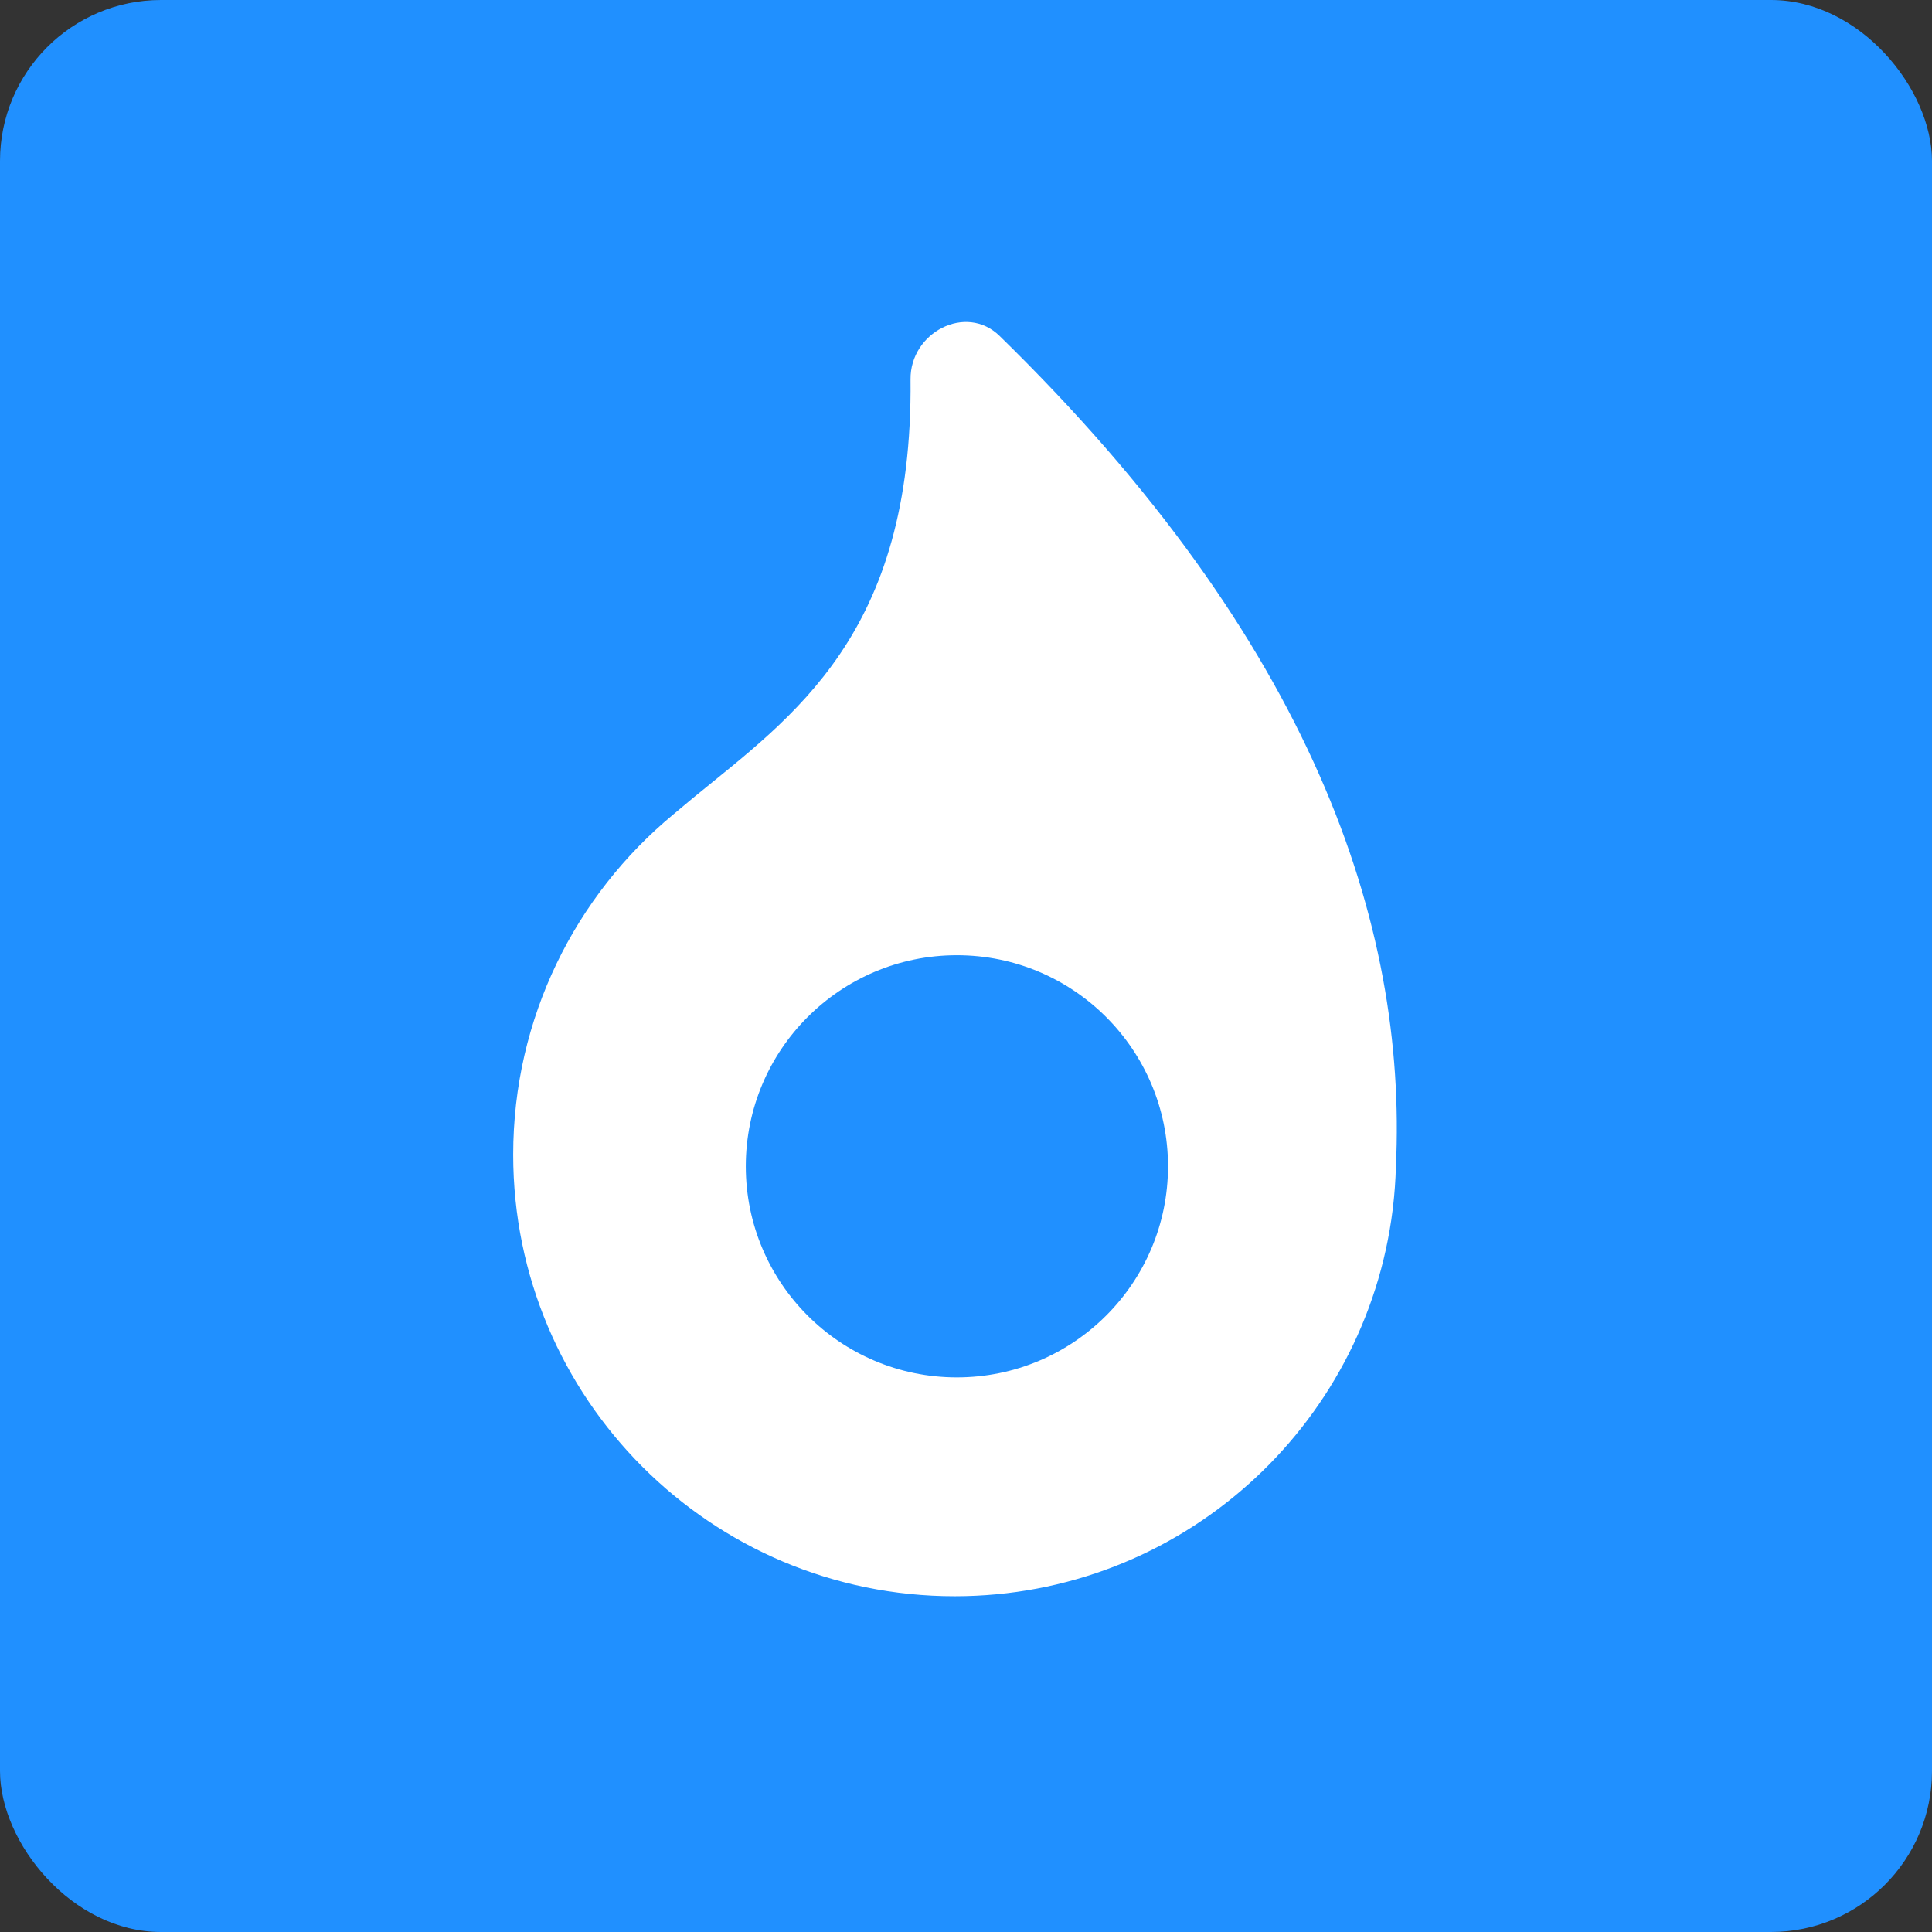
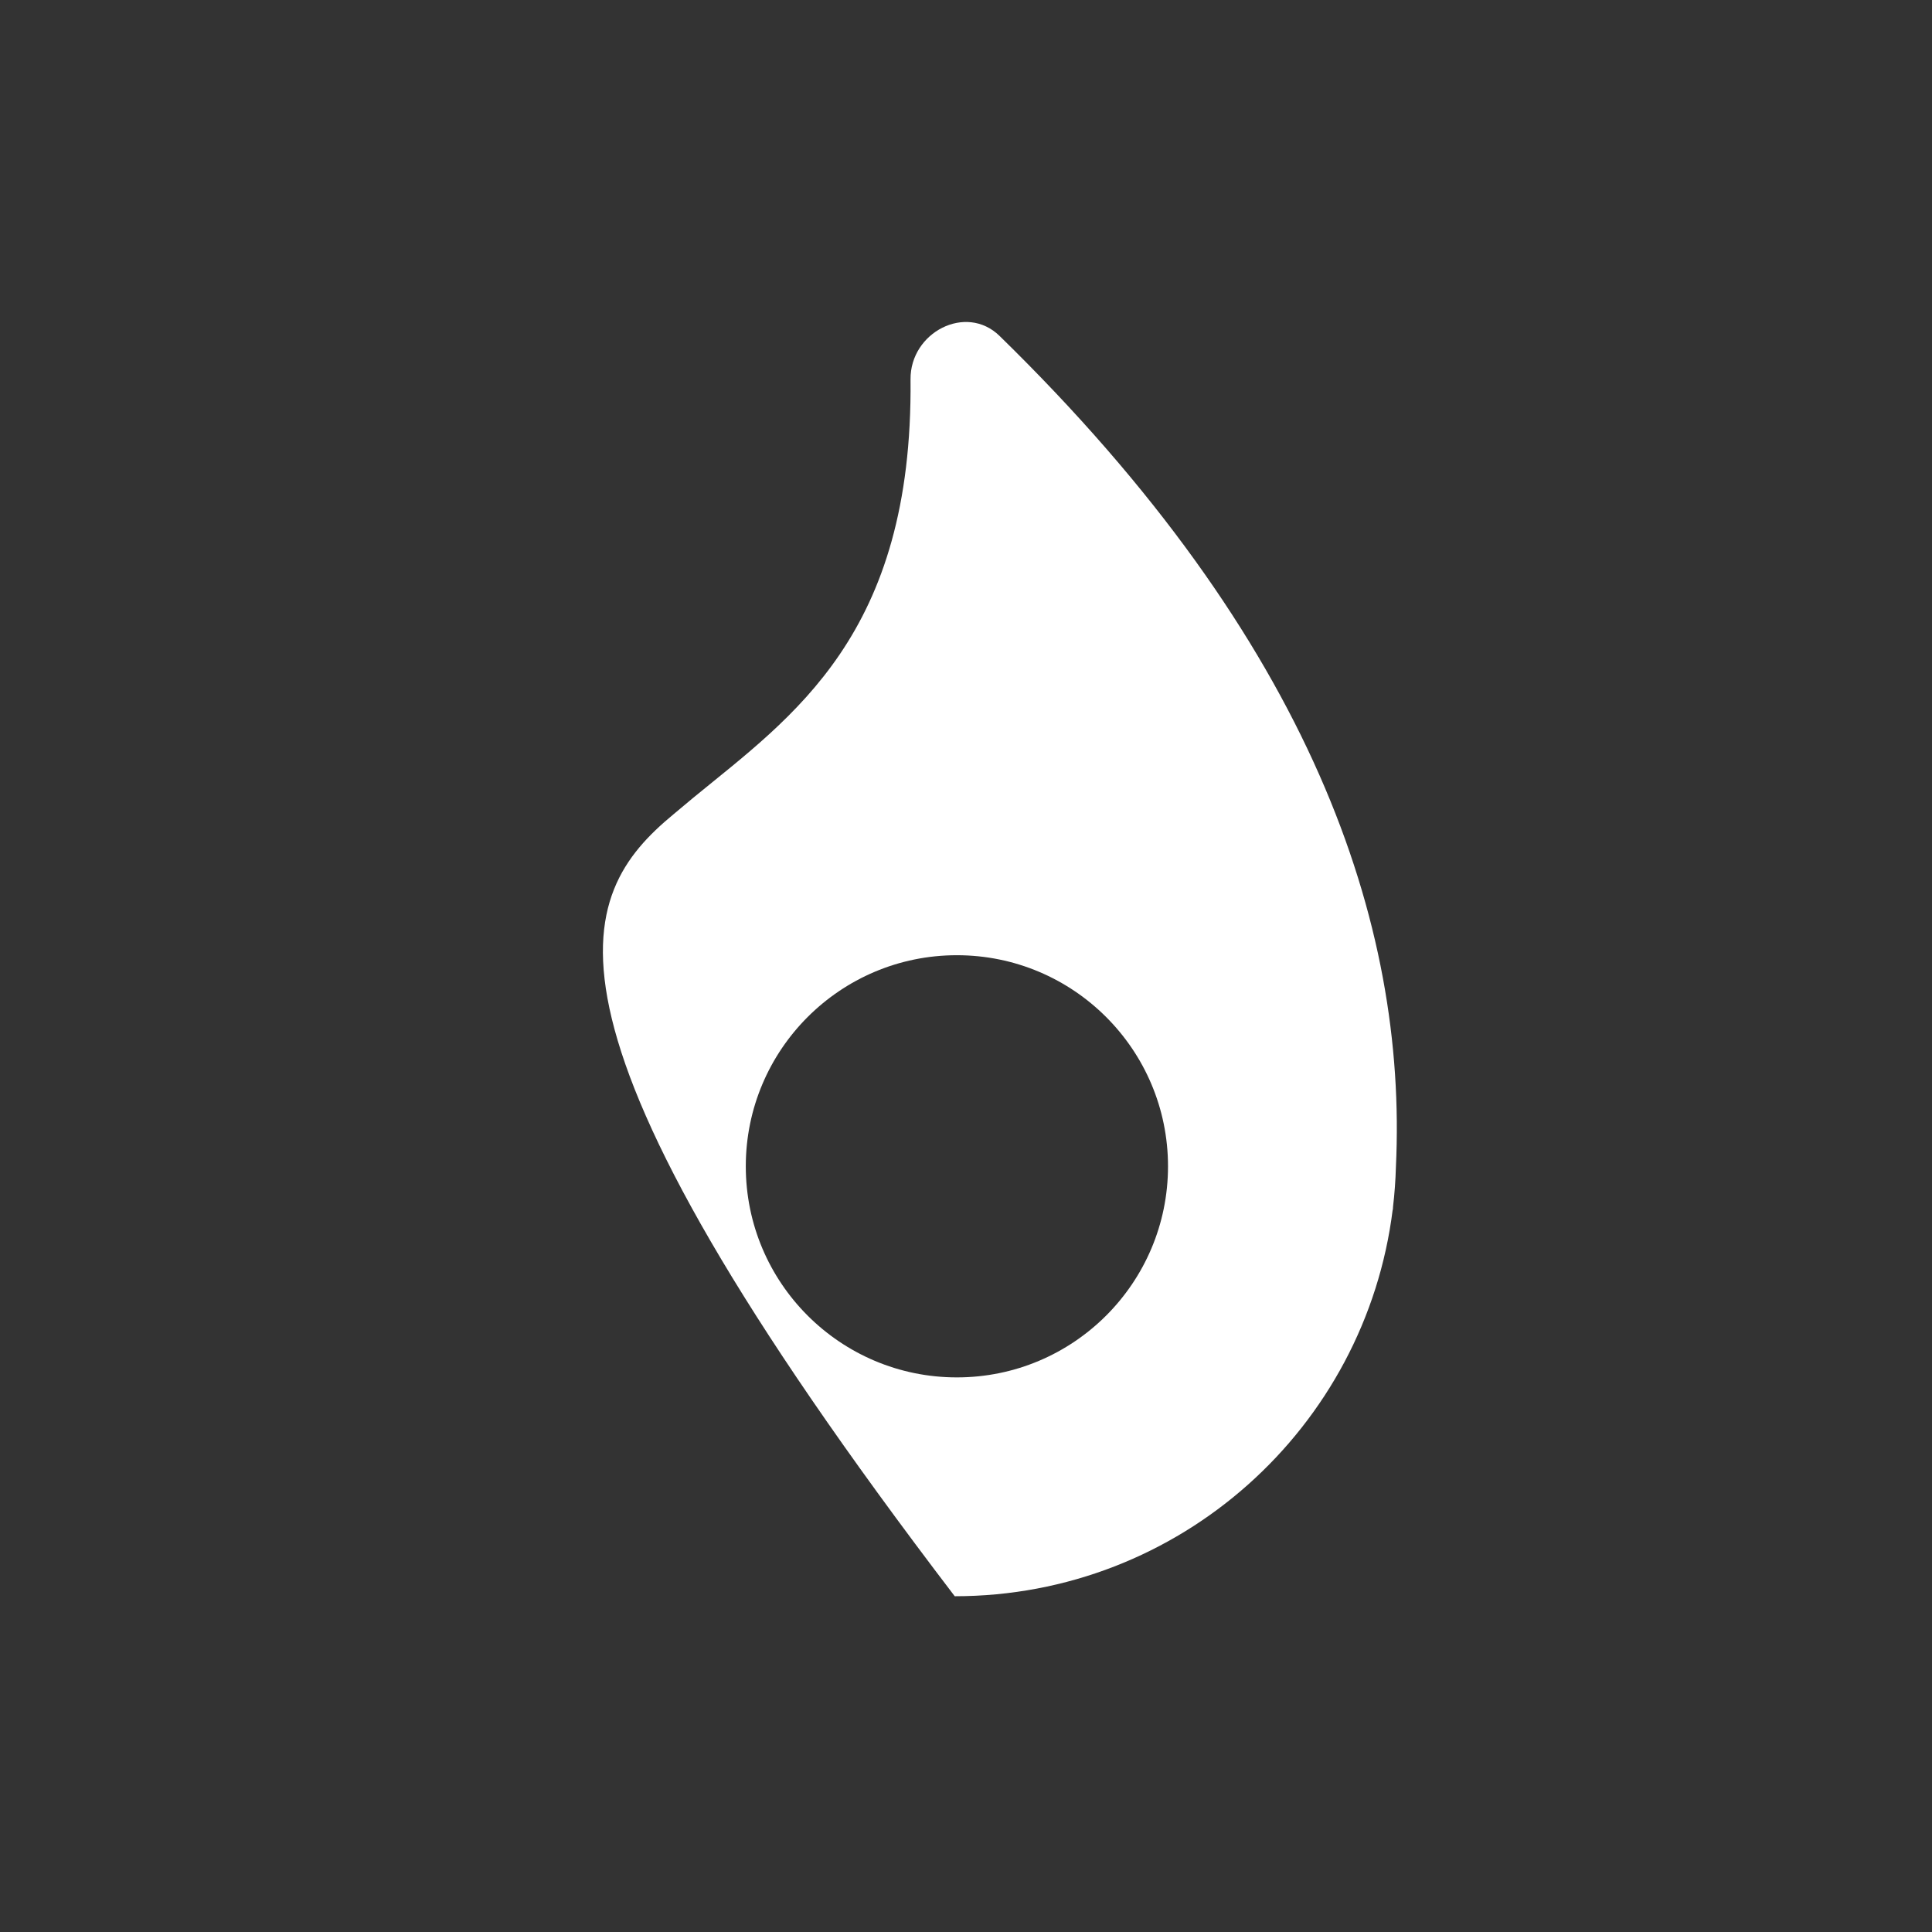
<svg xmlns="http://www.w3.org/2000/svg" width="48" height="48" viewBox="0 0 48 48" fill="none">
  <rect x="0" y="0" width="48" height="48" fill="#333333" stroke="none" />
-   <rect width="48" height="48" rx="4" fill="#2090FF" />
-   <path d="M22.622 9.425C22.611 8.259 24 7.532 24.834 8.346C32.602 15.93 34.967 22.957 34.681 28.992C34.672 29.324 34.648 29.653 34.61 29.977C34.608 30.003 34.607 30.03 34.605 30.056L34.601 30.054C33.927 35.467 29.315 39.658 23.72 39.658C17.662 39.658 12.751 34.746 12.75 28.688C12.75 25.286 14.3 22.244 16.731 20.232L17.219 19.824C19.693 17.794 22.684 15.776 22.622 9.425ZM23.773 23.732C20.877 23.732 18.53 26.08 18.529 28.976C18.529 31.873 20.877 34.221 23.773 34.221C26.67 34.221 29.019 31.873 29.019 28.976C29.018 26.08 26.67 23.732 23.773 23.732Z" fill="white" />
+   <path d="M22.622 9.425C22.611 8.259 24 7.532 24.834 8.346C32.602 15.93 34.967 22.957 34.681 28.992C34.672 29.324 34.648 29.653 34.61 29.977C34.608 30.003 34.607 30.03 34.605 30.056L34.601 30.054C33.927 35.467 29.315 39.658 23.72 39.658C12.75 25.286 14.3 22.244 16.731 20.232L17.219 19.824C19.693 17.794 22.684 15.776 22.622 9.425ZM23.773 23.732C20.877 23.732 18.53 26.08 18.529 28.976C18.529 31.873 20.877 34.221 23.773 34.221C26.67 34.221 29.019 31.873 29.019 28.976C29.018 26.08 26.67 23.732 23.773 23.732Z" fill="white" />
</svg>